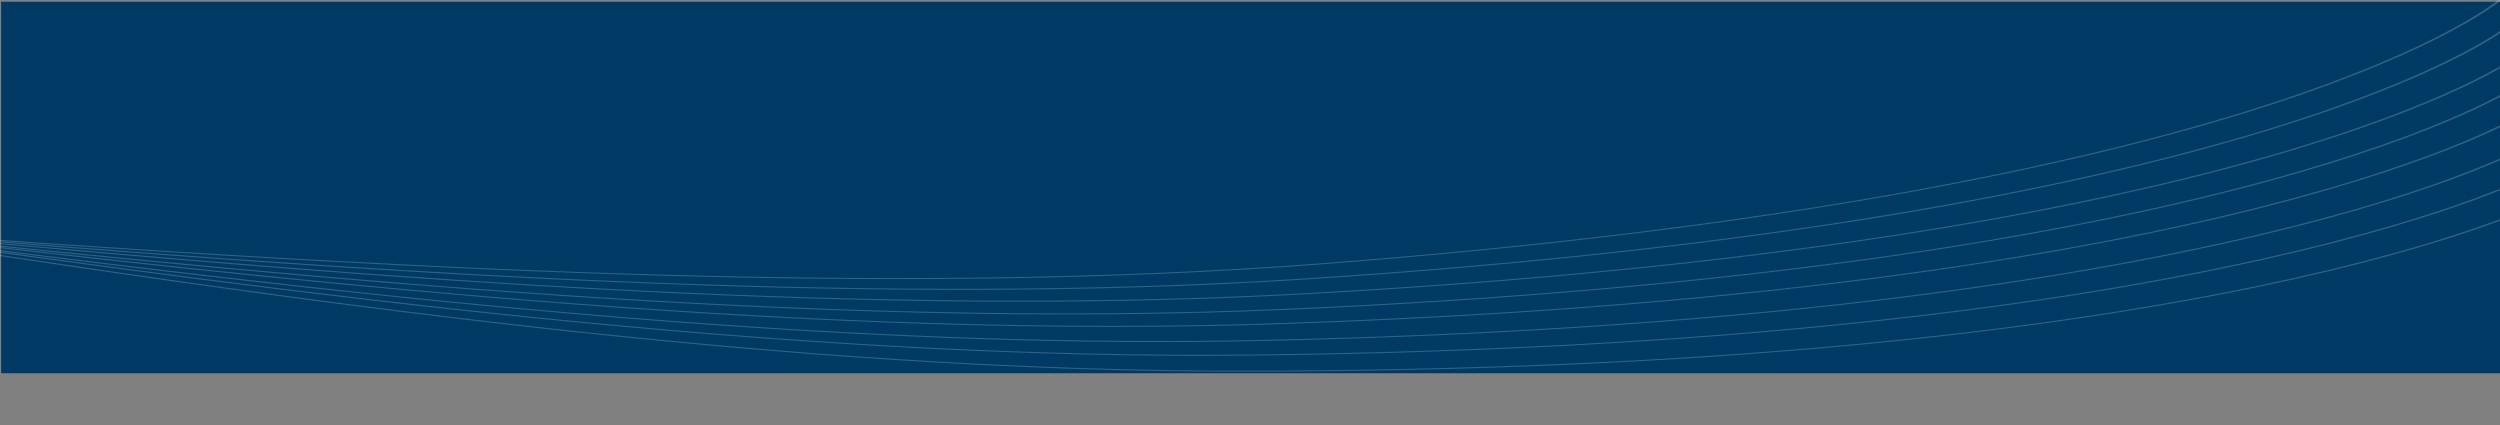
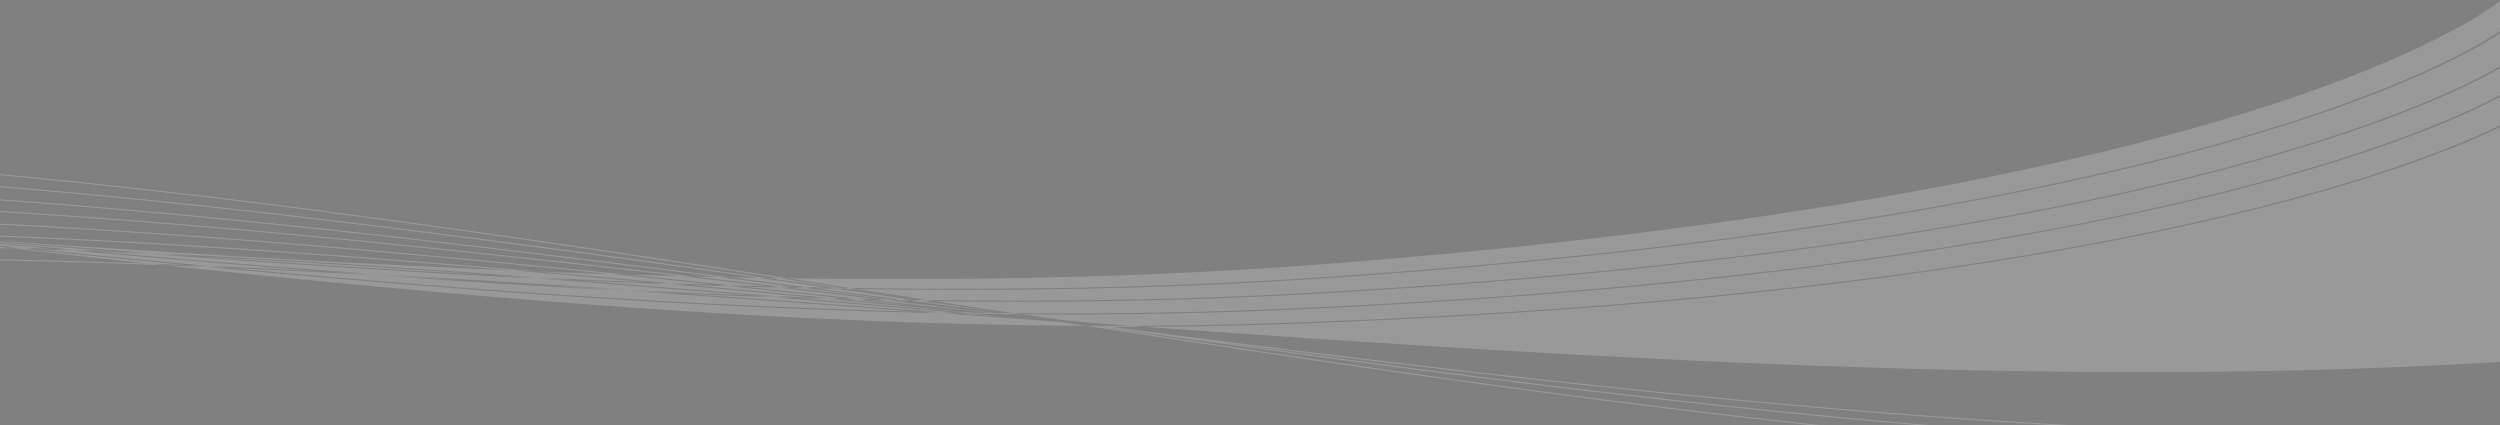
<svg xmlns="http://www.w3.org/2000/svg" width="1440" height="245">
  <rect width="100%" height="100%" fill="#808080" stroke="none" />
  <g class="layer">
    <title>Layer 1</title>
-     <path d="m0.66,1l1442.32,0l0,214l-1442.32,0l0,-214z" fill="#003a64" id="svg_1" />
-     <path clip-rule="evenodd" d="m1438.91,0l1.56,0.23c-0.32,0.28 -33.08,27.9 -132.95,60.29c-58.62,19.01 -128.58,35.94 -207.91,50.29c-99.15,17.94 -213.32,31.91 -339.33,41.51c-239.28,18.23 -509.49,4 -777.97,-14.76c264.93,21.44 531.8,38.3 770.58,22.75c126.27,-8.22 241.09,-20.91 341.27,-37.73c80.13,-13.44 151.13,-29.54 211.02,-47.84c101.93,-31.15 136.72,-58.22 137.06,-58.49l1.55,0.25l-0.13,0.1c-2.37,1.81 -38.22,28.31 -137.38,58.6c-60.01,18.34 -131.13,34.47 -211.4,47.94c-100.31,16.83 -215.27,29.54 -341.68,37.77c-64.93,4.23 -131.98,6.07 -200.43,6.07c-188.85,0 -388.8,-13.96 -587.31,-30.16c267.66,24.77 538.3,45.43 782.62,32.27c126.65,-6.83 242.26,-18.21 343.61,-33.85c81.06,-12.51 153.23,-27.74 214.51,-45.29c104.28,-29.86 141.23,-56.38 141.59,-56.65l1.52,0.27c-0.36,0.26 -37.48,26.91 -142.05,56.86c-61.4,17.57 -133.71,32.84 -214.9,45.37c-101.48,15.65 -217.23,27.06 -344.03,33.89c-52.57,2.83 -106.4,4.1 -161.11,4.1c-211.73,0 -437.23,-18.99 -659.72,-39.88c275.66,29.07 556.07,55.02 811.1,44.05c127.06,-5.47 243.47,-15.63 345.99,-30.18c82.01,-11.65 155.38,-26.12 218.05,-43.02c106.71,-28.77 145.9,-54.94 146.28,-55.2l1.5,0.28c-0.39,0.26 -39.69,26.53 -146.66,55.38c-62.8,16.94 -136.3,31.44 -218.46,43.11c-102.68,14.58 -219.26,24.75 -346.5,30.23c-239.19,10.3 -500.58,-11.84 -759.42,-38.59c255.36,29.32 513.5,54 752.2,46.32c127.44,-4.1 244.64,-12.99 348.33,-26.42c82.94,-10.75 157.48,-24.41 221.53,-40.61c109.07,-27.58 150.42,-53.3 150.82,-53.56l1.48,0.31c-0.41,0.25 -41.9,26.06 -151.22,53.72c-64.18,16.23 -138.85,29.93 -221.95,40.7c-103.85,13.45 -221.21,22.36 -348.84,26.46c-29.97,0.96 -60.27,1.42 -90.8,1.42c-230.46,0 -475.72,-25.88 -717.04,-54.15c-1.23,-0.13 -2.46,-0.26 -3.69,-0.39l4.28,0.61c270.31,34.98 545.87,66.92 802.28,61.42c127.87,-2.73 245.89,-10.39 350.76,-22.75c83.88,-9.89 159.6,-22.79 225.04,-38.35c111.36,-26.48 154.83,-51.8 155.25,-52.05l1.45,0.31c-0.43,0.25 -44.09,25.69 -155.77,52.25c-65.56,15.58 -141.41,28.51 -225.44,38.42c-105.01,12.37 -223.17,20.04 -351.19,22.78c-19.52,0.42 -39.15,0.62 -58.89,0.62c-222.6,0 -457.85,-25.64 -690.4,-55.19c249.98,34.79 503.43,64.92 743.02,62.36c128.27,-1.37 247.08,-7.77 353.14,-19.02c84.83,-9 161.73,-21.11 228.57,-35.99c113.8,-25.33 159.51,-50.25 159.96,-50.5l1.42,0.33c-0.45,0.25 -46.3,25.26 -160.38,50.67c-66.97,14.91 -144.02,27.04 -229,36.06c-106.22,11.28 -225.21,17.69 -353.66,19.06c-9.54,0.1 -19.13,0.15 -28.71,0.15c-248.47,0 -510.86,-33.59 -768.22,-70.03c-3.54,-0.46 -7.08,-0.92 -10.62,-1.38c267.21,41.31 540.43,79.92 800.48,79.92c128.66,0 248.26,-5.15 355.48,-15.31c85.76,-8.13 163.84,-19.45 232.06,-33.67c116.15,-24.21 164.02,-48.74 164.49,-48.98l1.4,0.35l-0.09,0.04c-2.33,1.18 -50.74,25.3 -164.84,49.09c-68.36,14.25 -146.58,25.61 -232.5,33.75c-107.38,10.18 -227.16,15.34 -356,15.34c-266.1,0 -545.81,-40.35 -818.77,-82.7l-0.75,-0.12c-19.43,-1.4 -38.83,-2.82 -58.19,-4.23c-306.79,-22.41 -596.56,-43.56 -841.14,-24.93c-258.95,19.73 -453.49,57.53 -571.08,85.78c-127.4,30.6 -194.4,56.86 -195.07,57.12l-1.25,-0.41c0.66,-0.26 67.81,-26.58 195.38,-57.22c117.72,-28.27 312.45,-66.12 571.67,-85.87c244.92,-18.66 534.86,2.52 841.83,24.93c11.34,0.83 22.7,1.66 34.06,2.48c-12.16,-1.02 -24.31,-2.04 -36.44,-3.06c-303.97,-25.61 -591.07,-49.79 -836.41,-33.82c-259.72,16.91 -456.74,52.54 -576.29,79.45c-129.53,29.15 -198.53,54.63 -199.21,54.89l-1.22,-0.43l0.12,-0.04c3.35,-1.23 72.26,-26.32 199.35,-54.93c119.69,-26.94 316.93,-62.61 576.95,-79.54c245.69,-15.99 532.95,8.21 837.1,33.82l17.05,1.44l-17.28,-1.64c-301.14,-28.69 -585.57,-55.77 -831.66,-42.52c-260.54,14.03 -460.06,47.33 -581.56,72.79c-131.66,27.58 -202.61,52.17 -203.31,52.42l-1.18,-0.44c0.7,-0.24 71.76,-24.87 203.57,-52.49c121.64,-25.5 321.39,-58.83 582.22,-72.88c242.4,-13.05 521.71,12.95 817.54,41.12c-294.87,-31.56 -573.35,-60.96 -817.64,-50.45c-261.42,11.25 -463.51,42.44 -587.02,66.62c-133.82,26.19 -206.75,50.04 -207.47,50.28l-1.15,-0.45c0.72,-0.24 73.77,-24.12 207.75,-50.36c123.65,-24.21 325.97,-55.43 587.69,-66.7c247.29,-10.63 529.31,19.54 827.89,51.5c11.59,1.24 23.19,2.48 34.8,3.72l-4.52,-0.59c-10.95,-1.3 -21.89,-2.6 -32.81,-3.89c-295.58,-35.09 -574.77,-68.24 -822.47,-60.27c-262.22,8.43 -466.82,37.4 -592.28,60.21c-135.94,24.73 -210.83,47.75 -211.57,47.98l-1.11,-0.46c0.74,-0.23 75.75,-23.29 211.86,-48.05c125.6,-22.84 330.42,-51.85 592.95,-60.29c242.55,-7.79 515.01,23.74 803.48,57.96c-285.61,-37.41 -555.42,-71.94 -798.43,-66.75c-263.06,5.64 -470.17,32.49 -597.6,54.02c-138.05,23.33 -214.85,45.6 -215.61,45.83l-1.08,-0.47c0.77,-0.23 77.73,-22.55 215.97,-45.91c127.56,-21.55 334.89,-48.43 598.22,-54.07c248.76,-5.34 525.49,30.93 818.42,69.31c10.85,1.42 21.71,2.85 32.58,4.27l0.06,0.01l-1.28,-0.2l-8.58,-1.34c-8.3,-1.19 -16.58,-2.38 -24.86,-3.56c-290.03,-41.58 -563.99,-80.87 -813.28,-78.19c-263.92,2.82 -473.59,27.49 -603.01,47.69c-140.23,21.89 -219.06,43.38 -219.84,43.6l-1.03,-0.49c0.78,-0.21 79.73,-21.74 220.13,-43.66c129.57,-20.23 339.48,-44.93 603.71,-47.75c241.82,-2.61 506.59,34.2 786.69,74.32c-278.11,-43.39 -541.04,-83.35 -783.95,-83.35c-264.74,0 -476.91,22.51 -608.29,41.4c-142.35,20.47 -223.13,41.2 -223.93,41.41l-0.99,-0.5c0.8,-0.2 81.7,-20.97 224.23,-41.47c131.53,-18.91 343.95,-41.45 608.98,-41.45c250.41,0 521.84,42.38 809.22,87.24c8.93,1.4 17.86,2.79 26.81,4.19c13.69,1.96 27.4,3.92 41.13,5.88l6.48,0.76l9.52,0.9c6,0.5 12.01,1 18.02,1.5c286.65,20.58 577.87,38.21 833.53,18.74c125.84,-9.58 239.85,-23.53 338.85,-41.44c79.19,-14.32 149.01,-31.21 207.52,-50.18c99.63,-32.3 132.29,-59.82 132.62,-60.1z" fill="#FEFEFE" fill-opacity="0.2" fill-rule="evenodd" id="svg_2" />
+     <path clip-rule="evenodd" d="m1438.91,0l1.56,0.23c-0.32,0.28 -33.08,27.9 -132.95,60.29c-58.62,19.01 -128.58,35.94 -207.91,50.29c-99.15,17.94 -213.32,31.91 -339.33,41.51c-239.28,18.23 -509.49,4 -777.97,-14.76c264.93,21.44 531.8,38.3 770.58,22.75c126.27,-8.22 241.09,-20.91 341.27,-37.73c80.13,-13.44 151.13,-29.54 211.02,-47.84c101.93,-31.15 136.72,-58.22 137.06,-58.49l1.55,0.25l-0.13,0.1c-2.37,1.81 -38.22,28.31 -137.38,58.6c-60.01,18.34 -131.13,34.47 -211.4,47.94c-100.31,16.83 -215.27,29.54 -341.68,37.77c-64.93,4.23 -131.98,6.07 -200.43,6.07c-188.85,0 -388.8,-13.96 -587.31,-30.16c267.66,24.77 538.3,45.43 782.62,32.27c126.65,-6.83 242.26,-18.21 343.61,-33.85c81.06,-12.51 153.23,-27.74 214.51,-45.29c104.28,-29.86 141.23,-56.38 141.59,-56.65l1.52,0.27c-0.36,0.26 -37.48,26.91 -142.05,56.86c-61.4,17.57 -133.71,32.84 -214.9,45.37c-101.48,15.65 -217.23,27.06 -344.03,33.89c-52.57,2.83 -106.4,4.1 -161.11,4.1c-211.73,0 -437.23,-18.99 -659.72,-39.88c275.66,29.07 556.07,55.02 811.1,44.05c127.06,-5.47 243.47,-15.63 345.99,-30.18c82.01,-11.65 155.38,-26.12 218.05,-43.02c106.71,-28.77 145.9,-54.94 146.28,-55.2l1.5,0.28c-0.39,0.26 -39.69,26.53 -146.66,55.38c-62.8,16.94 -136.3,31.44 -218.46,43.11c-102.68,14.58 -219.26,24.75 -346.5,30.23c-239.19,10.3 -500.58,-11.84 -759.42,-38.59c255.36,29.32 513.5,54 752.2,46.32c127.44,-4.1 244.64,-12.99 348.33,-26.42c82.94,-10.75 157.48,-24.41 221.53,-40.61c109.07,-27.58 150.42,-53.3 150.82,-53.56l1.48,0.31c-0.41,0.25 -41.9,26.06 -151.22,53.72c-64.18,16.23 -138.85,29.93 -221.95,40.7c-103.85,13.45 -221.21,22.36 -348.84,26.46c-29.97,0.96 -60.27,1.42 -90.8,1.42c-1.23,-0.13 -2.46,-0.26 -3.69,-0.39l4.28,0.61c270.31,34.98 545.87,66.92 802.28,61.42c127.87,-2.73 245.89,-10.39 350.76,-22.75c83.88,-9.89 159.6,-22.79 225.04,-38.35c111.36,-26.48 154.83,-51.8 155.25,-52.05l1.45,0.31c-0.43,0.25 -44.09,25.69 -155.77,52.25c-65.56,15.58 -141.41,28.51 -225.44,38.42c-105.01,12.37 -223.17,20.04 -351.19,22.78c-19.52,0.42 -39.15,0.62 -58.89,0.62c-222.6,0 -457.85,-25.64 -690.4,-55.19c249.98,34.79 503.43,64.92 743.02,62.36c128.27,-1.37 247.08,-7.77 353.14,-19.02c84.83,-9 161.73,-21.11 228.57,-35.99c113.8,-25.33 159.51,-50.25 159.96,-50.5l1.42,0.33c-0.45,0.25 -46.3,25.26 -160.38,50.67c-66.97,14.91 -144.02,27.04 -229,36.06c-106.22,11.28 -225.21,17.69 -353.66,19.06c-9.54,0.1 -19.13,0.15 -28.71,0.15c-248.47,0 -510.86,-33.59 -768.22,-70.03c-3.54,-0.46 -7.08,-0.92 -10.62,-1.38c267.21,41.31 540.43,79.92 800.48,79.92c128.66,0 248.26,-5.15 355.48,-15.31c85.76,-8.13 163.84,-19.45 232.06,-33.67c116.15,-24.21 164.02,-48.74 164.49,-48.98l1.4,0.35l-0.09,0.04c-2.33,1.18 -50.74,25.3 -164.84,49.09c-68.36,14.25 -146.58,25.61 -232.5,33.75c-107.38,10.18 -227.16,15.34 -356,15.34c-266.1,0 -545.81,-40.35 -818.77,-82.7l-0.75,-0.12c-19.43,-1.4 -38.83,-2.82 -58.19,-4.23c-306.79,-22.41 -596.56,-43.56 -841.14,-24.93c-258.95,19.73 -453.49,57.53 -571.08,85.78c-127.4,30.6 -194.4,56.86 -195.07,57.12l-1.25,-0.41c0.66,-0.26 67.81,-26.58 195.38,-57.22c117.72,-28.27 312.45,-66.12 571.67,-85.87c244.92,-18.66 534.86,2.52 841.83,24.93c11.34,0.83 22.7,1.66 34.06,2.48c-12.16,-1.02 -24.31,-2.04 -36.44,-3.06c-303.97,-25.61 -591.07,-49.79 -836.41,-33.82c-259.72,16.91 -456.74,52.54 -576.29,79.45c-129.53,29.15 -198.53,54.63 -199.21,54.89l-1.22,-0.43l0.12,-0.04c3.35,-1.23 72.26,-26.32 199.35,-54.93c119.69,-26.94 316.93,-62.61 576.95,-79.54c245.69,-15.99 532.95,8.21 837.1,33.82l17.05,1.44l-17.28,-1.64c-301.14,-28.69 -585.57,-55.77 -831.66,-42.52c-260.54,14.03 -460.06,47.33 -581.56,72.79c-131.66,27.58 -202.61,52.17 -203.31,52.42l-1.18,-0.44c0.7,-0.24 71.76,-24.87 203.57,-52.49c121.64,-25.5 321.39,-58.83 582.22,-72.88c242.4,-13.05 521.71,12.95 817.54,41.12c-294.87,-31.56 -573.35,-60.96 -817.64,-50.45c-261.42,11.25 -463.51,42.44 -587.02,66.62c-133.82,26.19 -206.75,50.04 -207.47,50.28l-1.15,-0.45c0.72,-0.24 73.77,-24.12 207.75,-50.36c123.65,-24.21 325.97,-55.43 587.69,-66.7c247.29,-10.63 529.31,19.54 827.89,51.5c11.59,1.24 23.19,2.48 34.8,3.72l-4.52,-0.59c-10.95,-1.3 -21.89,-2.6 -32.81,-3.89c-295.58,-35.09 -574.77,-68.24 -822.47,-60.27c-262.22,8.43 -466.82,37.4 -592.28,60.21c-135.94,24.73 -210.83,47.75 -211.57,47.98l-1.11,-0.46c0.74,-0.23 75.75,-23.29 211.86,-48.05c125.6,-22.84 330.42,-51.85 592.95,-60.29c242.55,-7.79 515.01,23.74 803.48,57.96c-285.61,-37.41 -555.42,-71.94 -798.43,-66.75c-263.06,5.64 -470.17,32.49 -597.6,54.02c-138.05,23.33 -214.85,45.6 -215.61,45.83l-1.08,-0.47c0.77,-0.23 77.73,-22.55 215.97,-45.91c127.56,-21.55 334.89,-48.43 598.22,-54.07c248.76,-5.34 525.49,30.93 818.42,69.31c10.85,1.42 21.71,2.85 32.58,4.27l0.06,0.01l-1.28,-0.2l-8.58,-1.34c-8.3,-1.19 -16.58,-2.38 -24.86,-3.56c-290.03,-41.58 -563.99,-80.87 -813.28,-78.19c-263.92,2.82 -473.59,27.49 -603.01,47.69c-140.23,21.89 -219.06,43.38 -219.84,43.6l-1.03,-0.49c0.78,-0.21 79.73,-21.74 220.13,-43.66c129.57,-20.23 339.48,-44.93 603.71,-47.75c241.82,-2.61 506.59,34.2 786.69,74.32c-278.11,-43.39 -541.04,-83.35 -783.95,-83.35c-264.74,0 -476.91,22.51 -608.29,41.4c-142.35,20.47 -223.13,41.2 -223.93,41.41l-0.99,-0.5c0.8,-0.2 81.7,-20.97 224.23,-41.47c131.53,-18.91 343.95,-41.45 608.98,-41.45c250.41,0 521.84,42.38 809.22,87.24c8.93,1.4 17.86,2.79 26.81,4.19c13.69,1.96 27.4,3.92 41.13,5.88l6.48,0.76l9.52,0.9c6,0.5 12.01,1 18.02,1.5c286.65,20.58 577.87,38.21 833.53,18.74c125.84,-9.58 239.85,-23.53 338.85,-41.44c79.19,-14.32 149.01,-31.21 207.52,-50.18c99.63,-32.3 132.29,-59.82 132.62,-60.1z" fill="#FEFEFE" fill-opacity="0.2" fill-rule="evenodd" id="svg_2" />
  </g>
</svg>